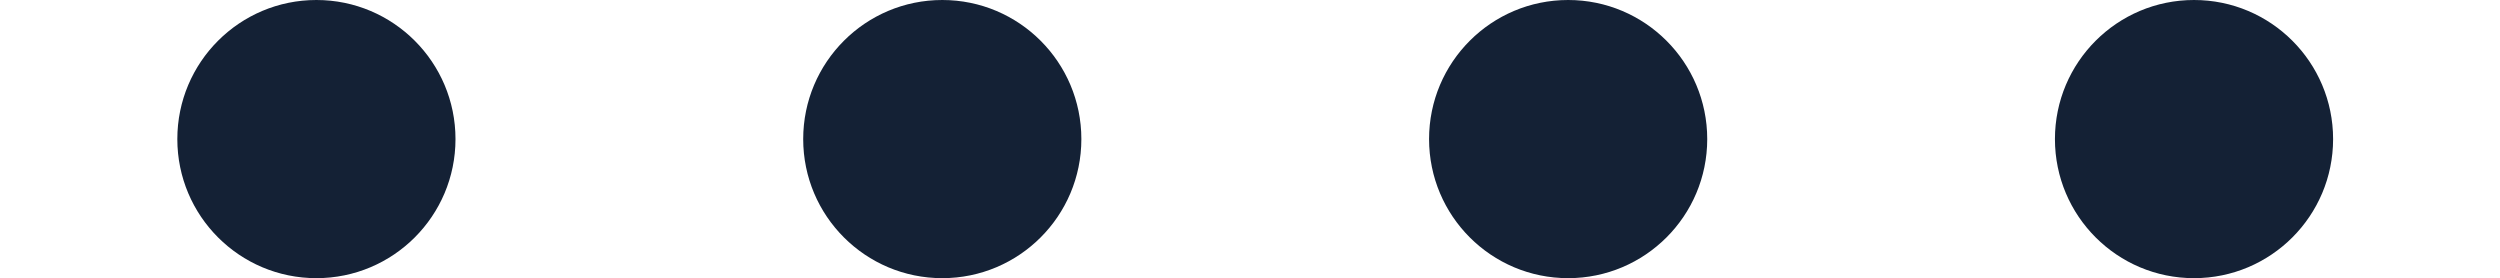
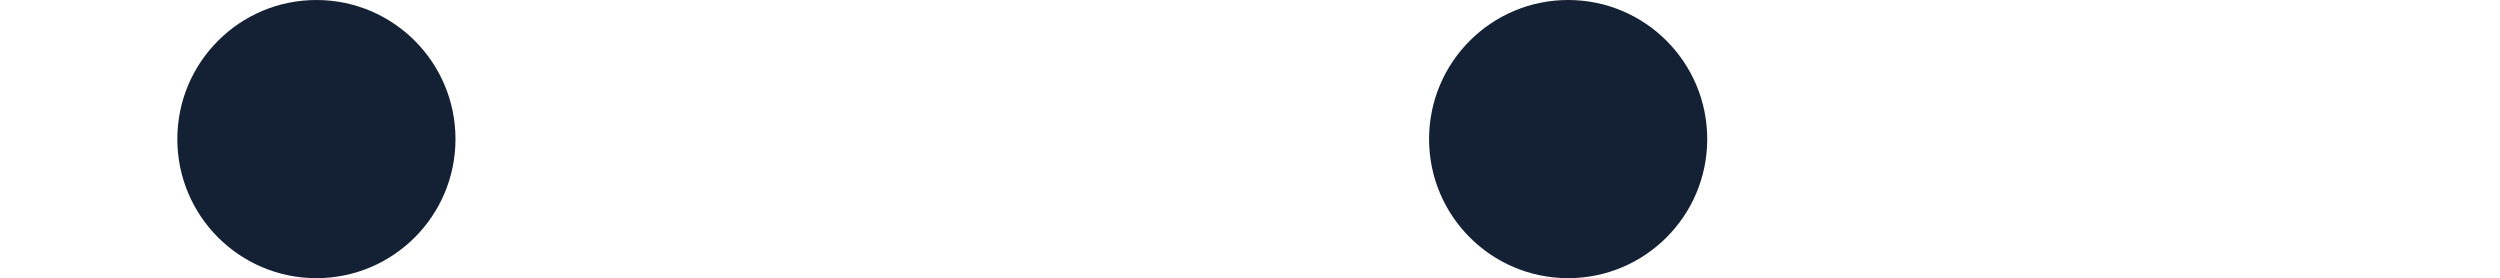
<svg xmlns="http://www.w3.org/2000/svg" version="1.1" id="Laag_1" x="0px" y="0px" viewBox="0 0 71.9 8" style="enable-background:new 0 0 71.9 8;" xml:space="preserve">
  <style type="text/css">
	.st0{fill:#142135;}
</style>
-   <circle id="Ellipse_9" class="st0" cx="63.1" cy="4" r="4" />
  <circle id="Ellipse_10" class="st0" cx="45.1" cy="4" r="4" />
-   <circle id="Ellipse_11" class="st0" cx="27.1" cy="4" r="4" />
  <circle id="Ellipse_12" class="st0" cx="9.1" cy="4" r="4" />
</svg>